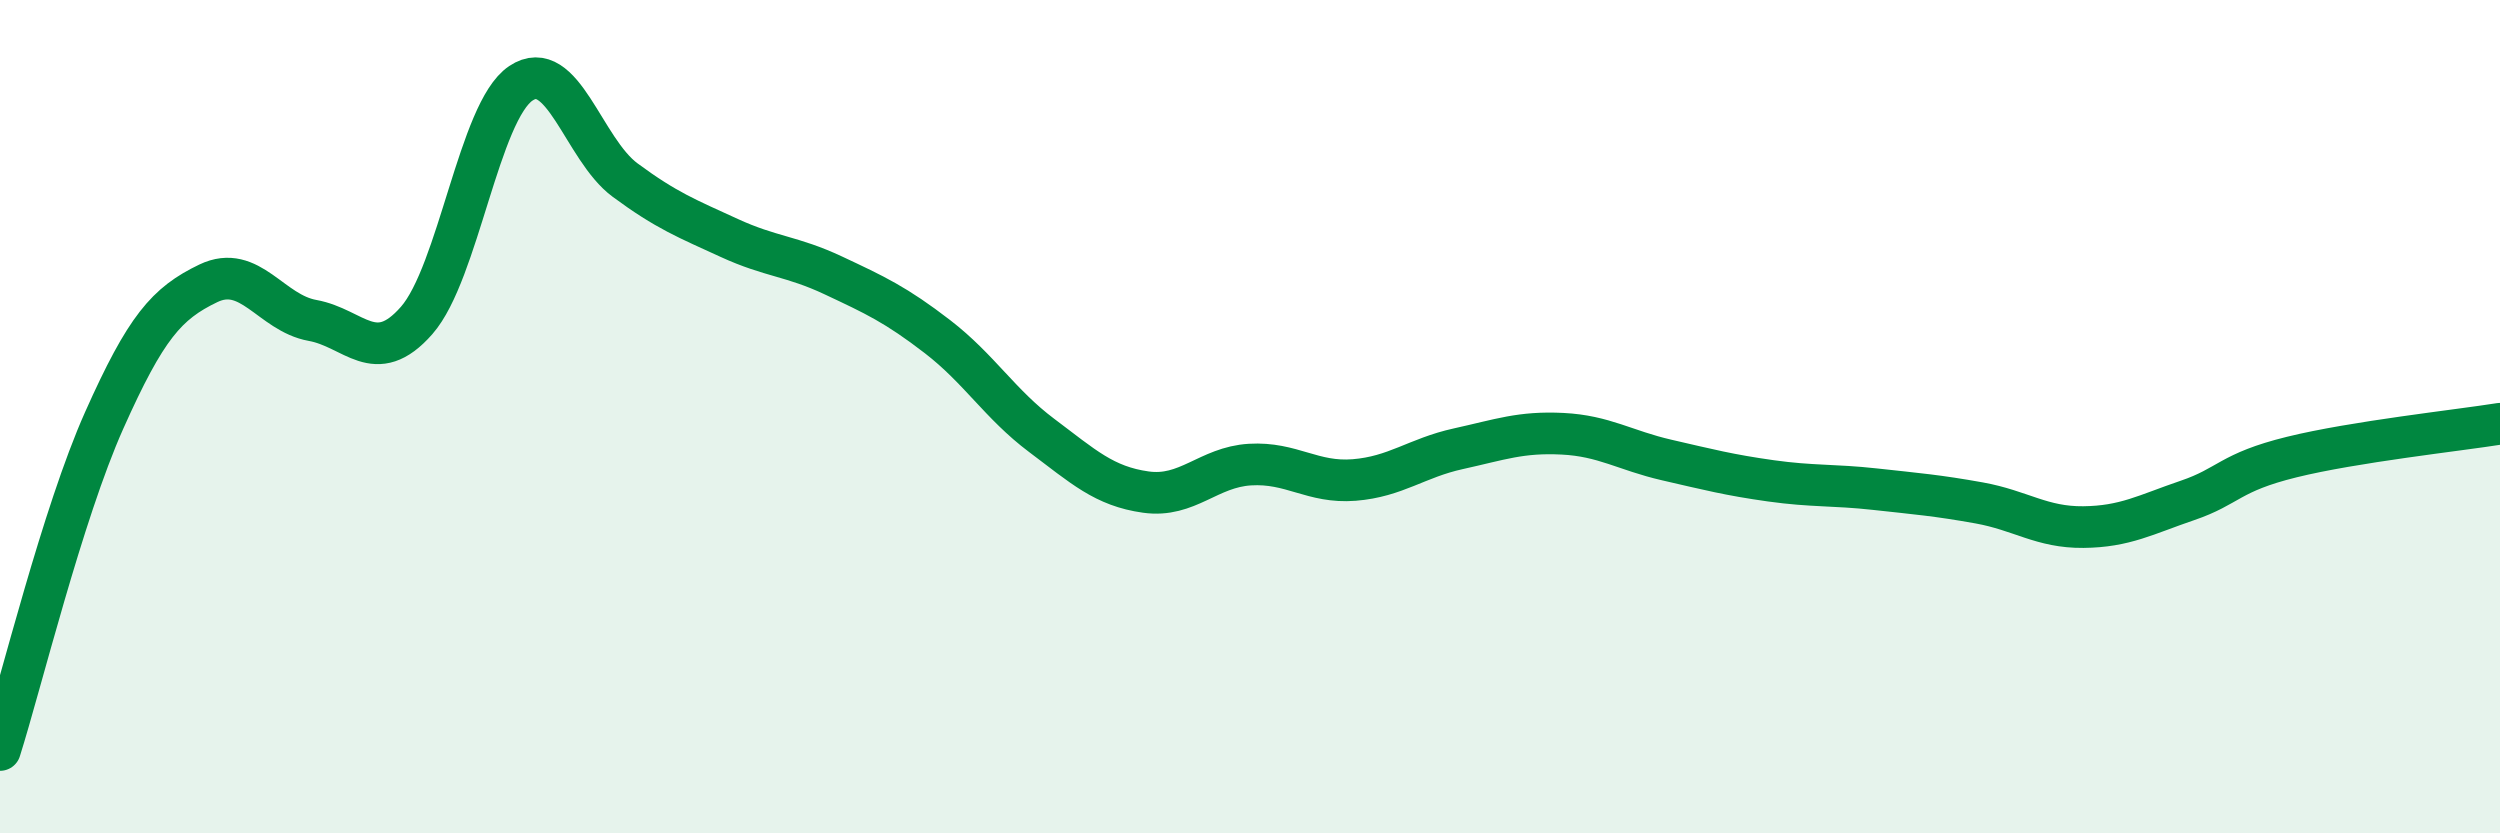
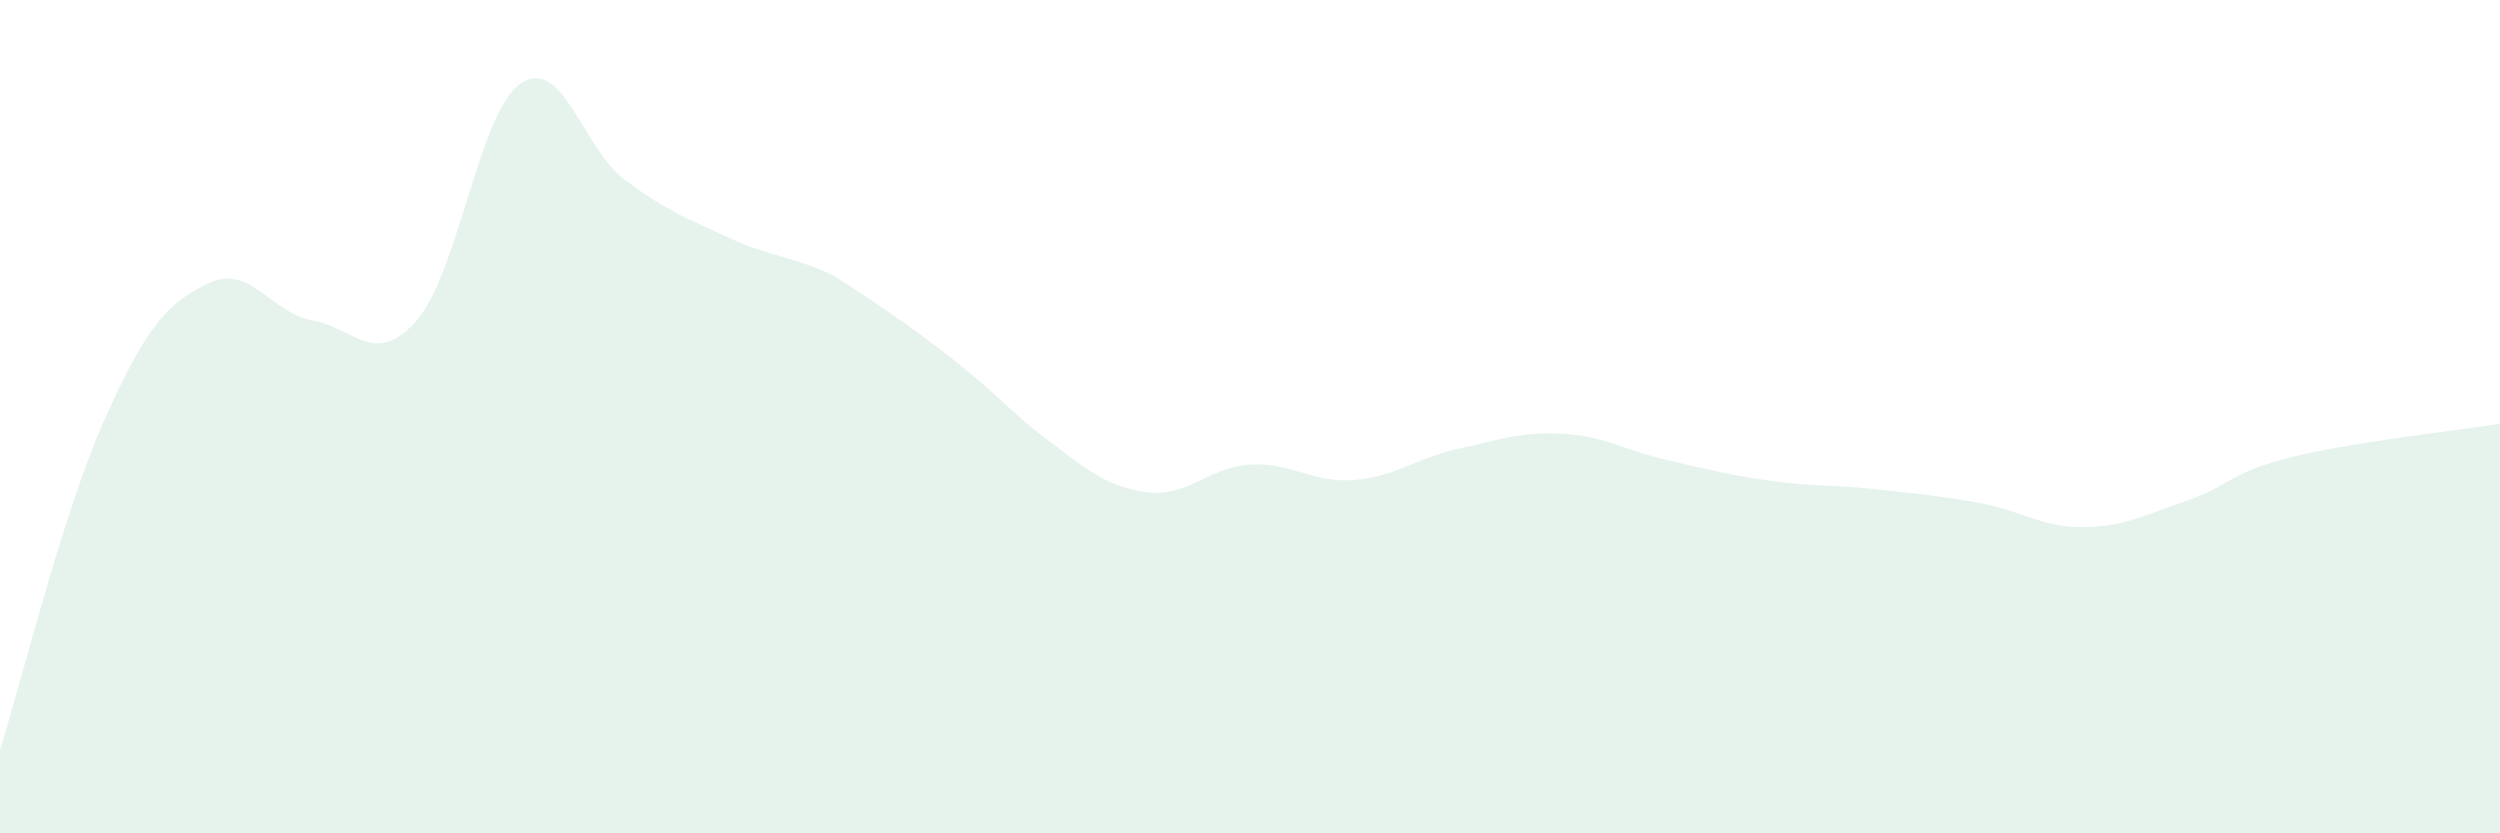
<svg xmlns="http://www.w3.org/2000/svg" width="60" height="20" viewBox="0 0 60 20">
-   <path d="M 0,18 C 0.5,16.42 1.5,12.33 2.5,10.09 C 3.5,7.85 4,7.28 5,6.8 C 6,6.32 6.5,7.51 7.5,7.69 C 8.5,7.87 9,8.83 10,7.69 C 11,6.55 11.5,2.67 12.5,2 C 13.5,1.33 14,3.58 15,4.32 C 16,5.06 16.5,5.25 17.5,5.71 C 18.5,6.17 19,6.14 20,6.61 C 21,7.08 21.5,7.31 22.5,8.08 C 23.5,8.85 24,9.7 25,10.45 C 26,11.2 26.5,11.67 27.5,11.81 C 28.5,11.95 29,11.21 30,11.15 C 31,11.09 31.5,11.6 32.5,11.52 C 33.5,11.44 34,10.99 35,10.77 C 36,10.55 36.5,10.36 37.5,10.41 C 38.5,10.46 39,10.81 40,11.04 C 41,11.27 41.5,11.4 42.5,11.54 C 43.5,11.68 44,11.63 45,11.74 C 46,11.85 46.5,11.89 47.5,12.07 C 48.5,12.25 49,12.66 50,12.65 C 51,12.64 51.5,12.35 52.5,12.01 C 53.5,11.67 53.5,11.34 55,10.97 C 56.5,10.6 59,10.33 60,10.17L60 20L0 20Z" fill="#008740" opacity="0.1" stroke-linecap="round" stroke-linejoin="round" />
-   <path d="M 0,18 C 0.5,16.42 1.5,12.33 2.5,10.09 C 3.5,7.85 4,7.28 5,6.8 C 6,6.32 6.5,7.51 7.5,7.69 C 8.5,7.87 9,8.83 10,7.69 C 11,6.55 11.5,2.67 12.5,2 C 13.5,1.33 14,3.58 15,4.32 C 16,5.06 16.5,5.25 17.5,5.71 C 18.5,6.17 19,6.14 20,6.61 C 21,7.08 21.5,7.31 22.5,8.08 C 23.5,8.85 24,9.7 25,10.45 C 26,11.2 26.5,11.67 27.5,11.81 C 28.5,11.95 29,11.21 30,11.15 C 31,11.09 31.5,11.6 32.5,11.52 C 33.5,11.44 34,10.99 35,10.77 C 36,10.55 36.5,10.36 37.5,10.41 C 38.5,10.46 39,10.81 40,11.04 C 41,11.27 41.5,11.4 42.5,11.54 C 43.5,11.68 44,11.63 45,11.74 C 46,11.85 46.5,11.89 47.5,12.07 C 48.5,12.25 49,12.66 50,12.65 C 51,12.64 51.5,12.35 52.5,12.01 C 53.5,11.67 53.5,11.34 55,10.97 C 56.5,10.6 59,10.33 60,10.17" stroke="#008740" stroke-width="1" fill="none" stroke-linecap="round" stroke-linejoin="round" />
+   <path d="M 0,18 C 0.5,16.42 1.5,12.33 2.5,10.09 C 3.5,7.85 4,7.28 5,6.8 C 6,6.32 6.5,7.51 7.5,7.69 C 8.5,7.87 9,8.83 10,7.69 C 11,6.55 11.5,2.67 12.5,2 C 13.5,1.33 14,3.58 15,4.32 C 16,5.06 16.5,5.25 17.5,5.71 C 18.5,6.17 19,6.14 20,6.61 C 23.5,8.85 24,9.7 25,10.45 C 26,11.2 26.5,11.67 27.5,11.81 C 28.5,11.95 29,11.21 30,11.15 C 31,11.09 31.5,11.6 32.5,11.52 C 33.5,11.44 34,10.99 35,10.77 C 36,10.55 36.5,10.36 37.5,10.41 C 38.5,10.46 39,10.81 40,11.04 C 41,11.27 41.5,11.4 42.5,11.54 C 43.5,11.68 44,11.63 45,11.74 C 46,11.85 46.5,11.89 47.5,12.07 C 48.5,12.25 49,12.66 50,12.65 C 51,12.64 51.5,12.35 52.5,12.01 C 53.5,11.67 53.5,11.34 55,10.97 C 56.5,10.6 59,10.33 60,10.17L60 20L0 20Z" fill="#008740" opacity="0.1" stroke-linecap="round" stroke-linejoin="round" />
</svg>